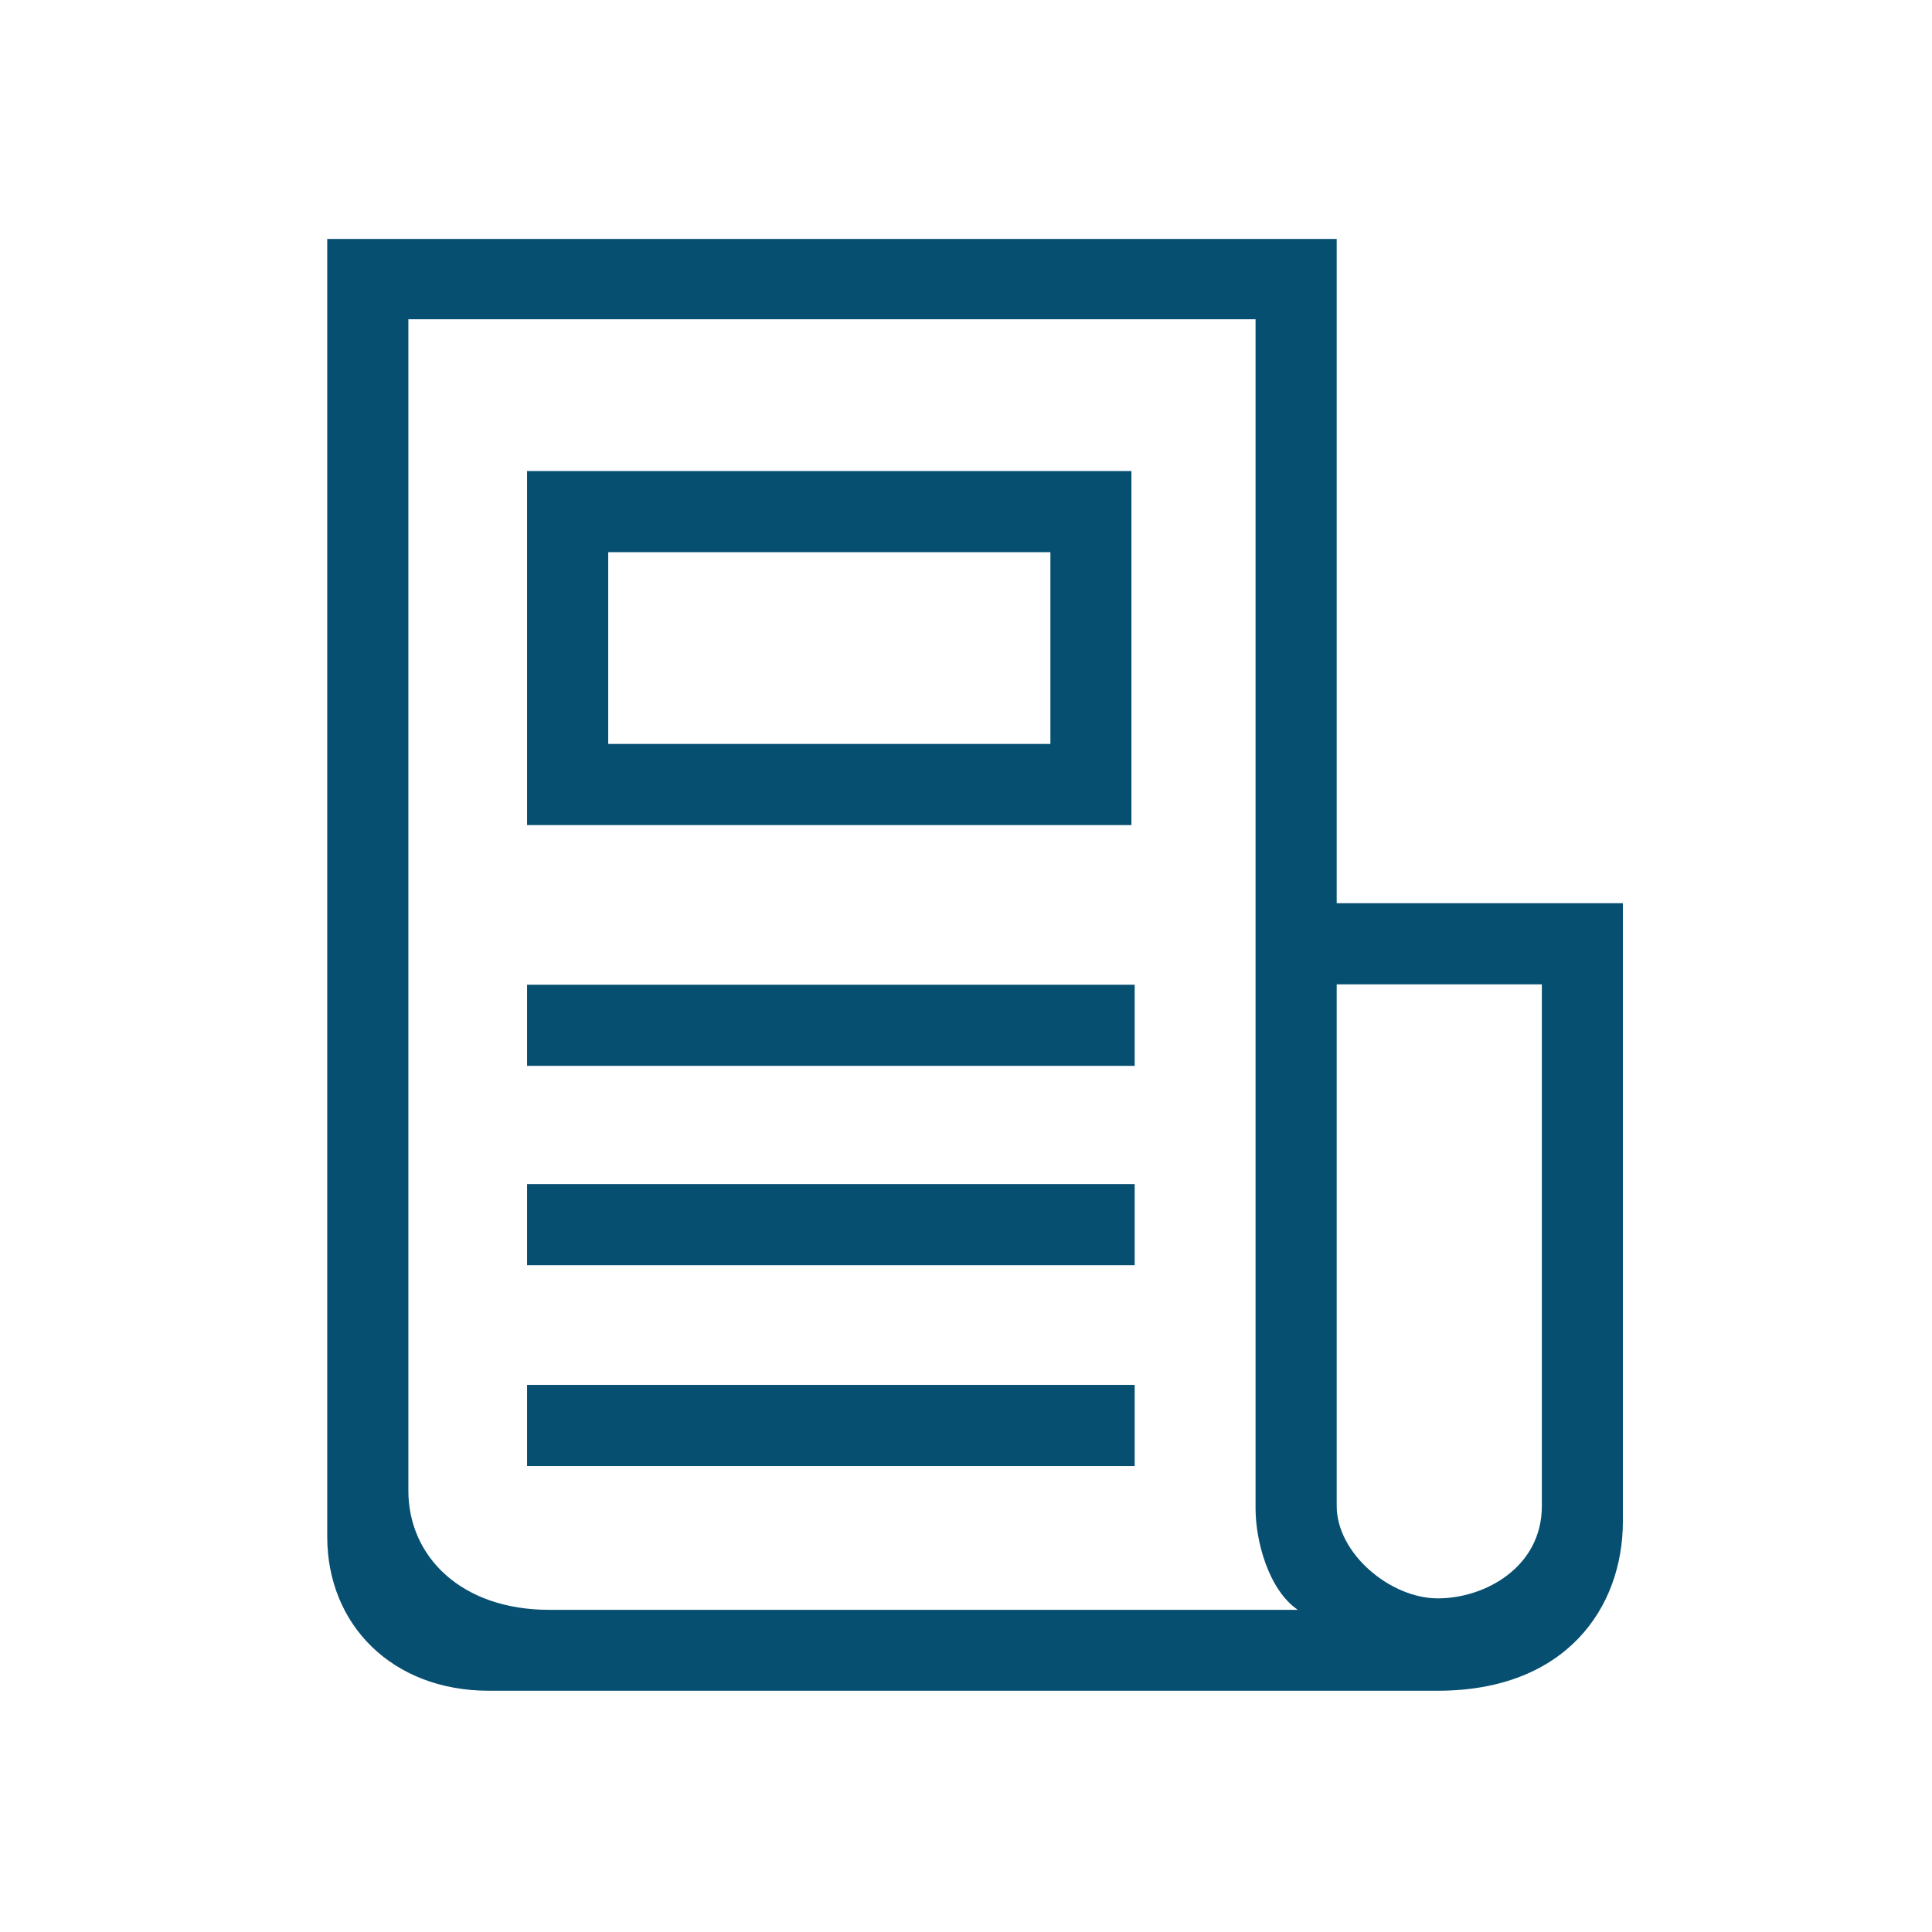
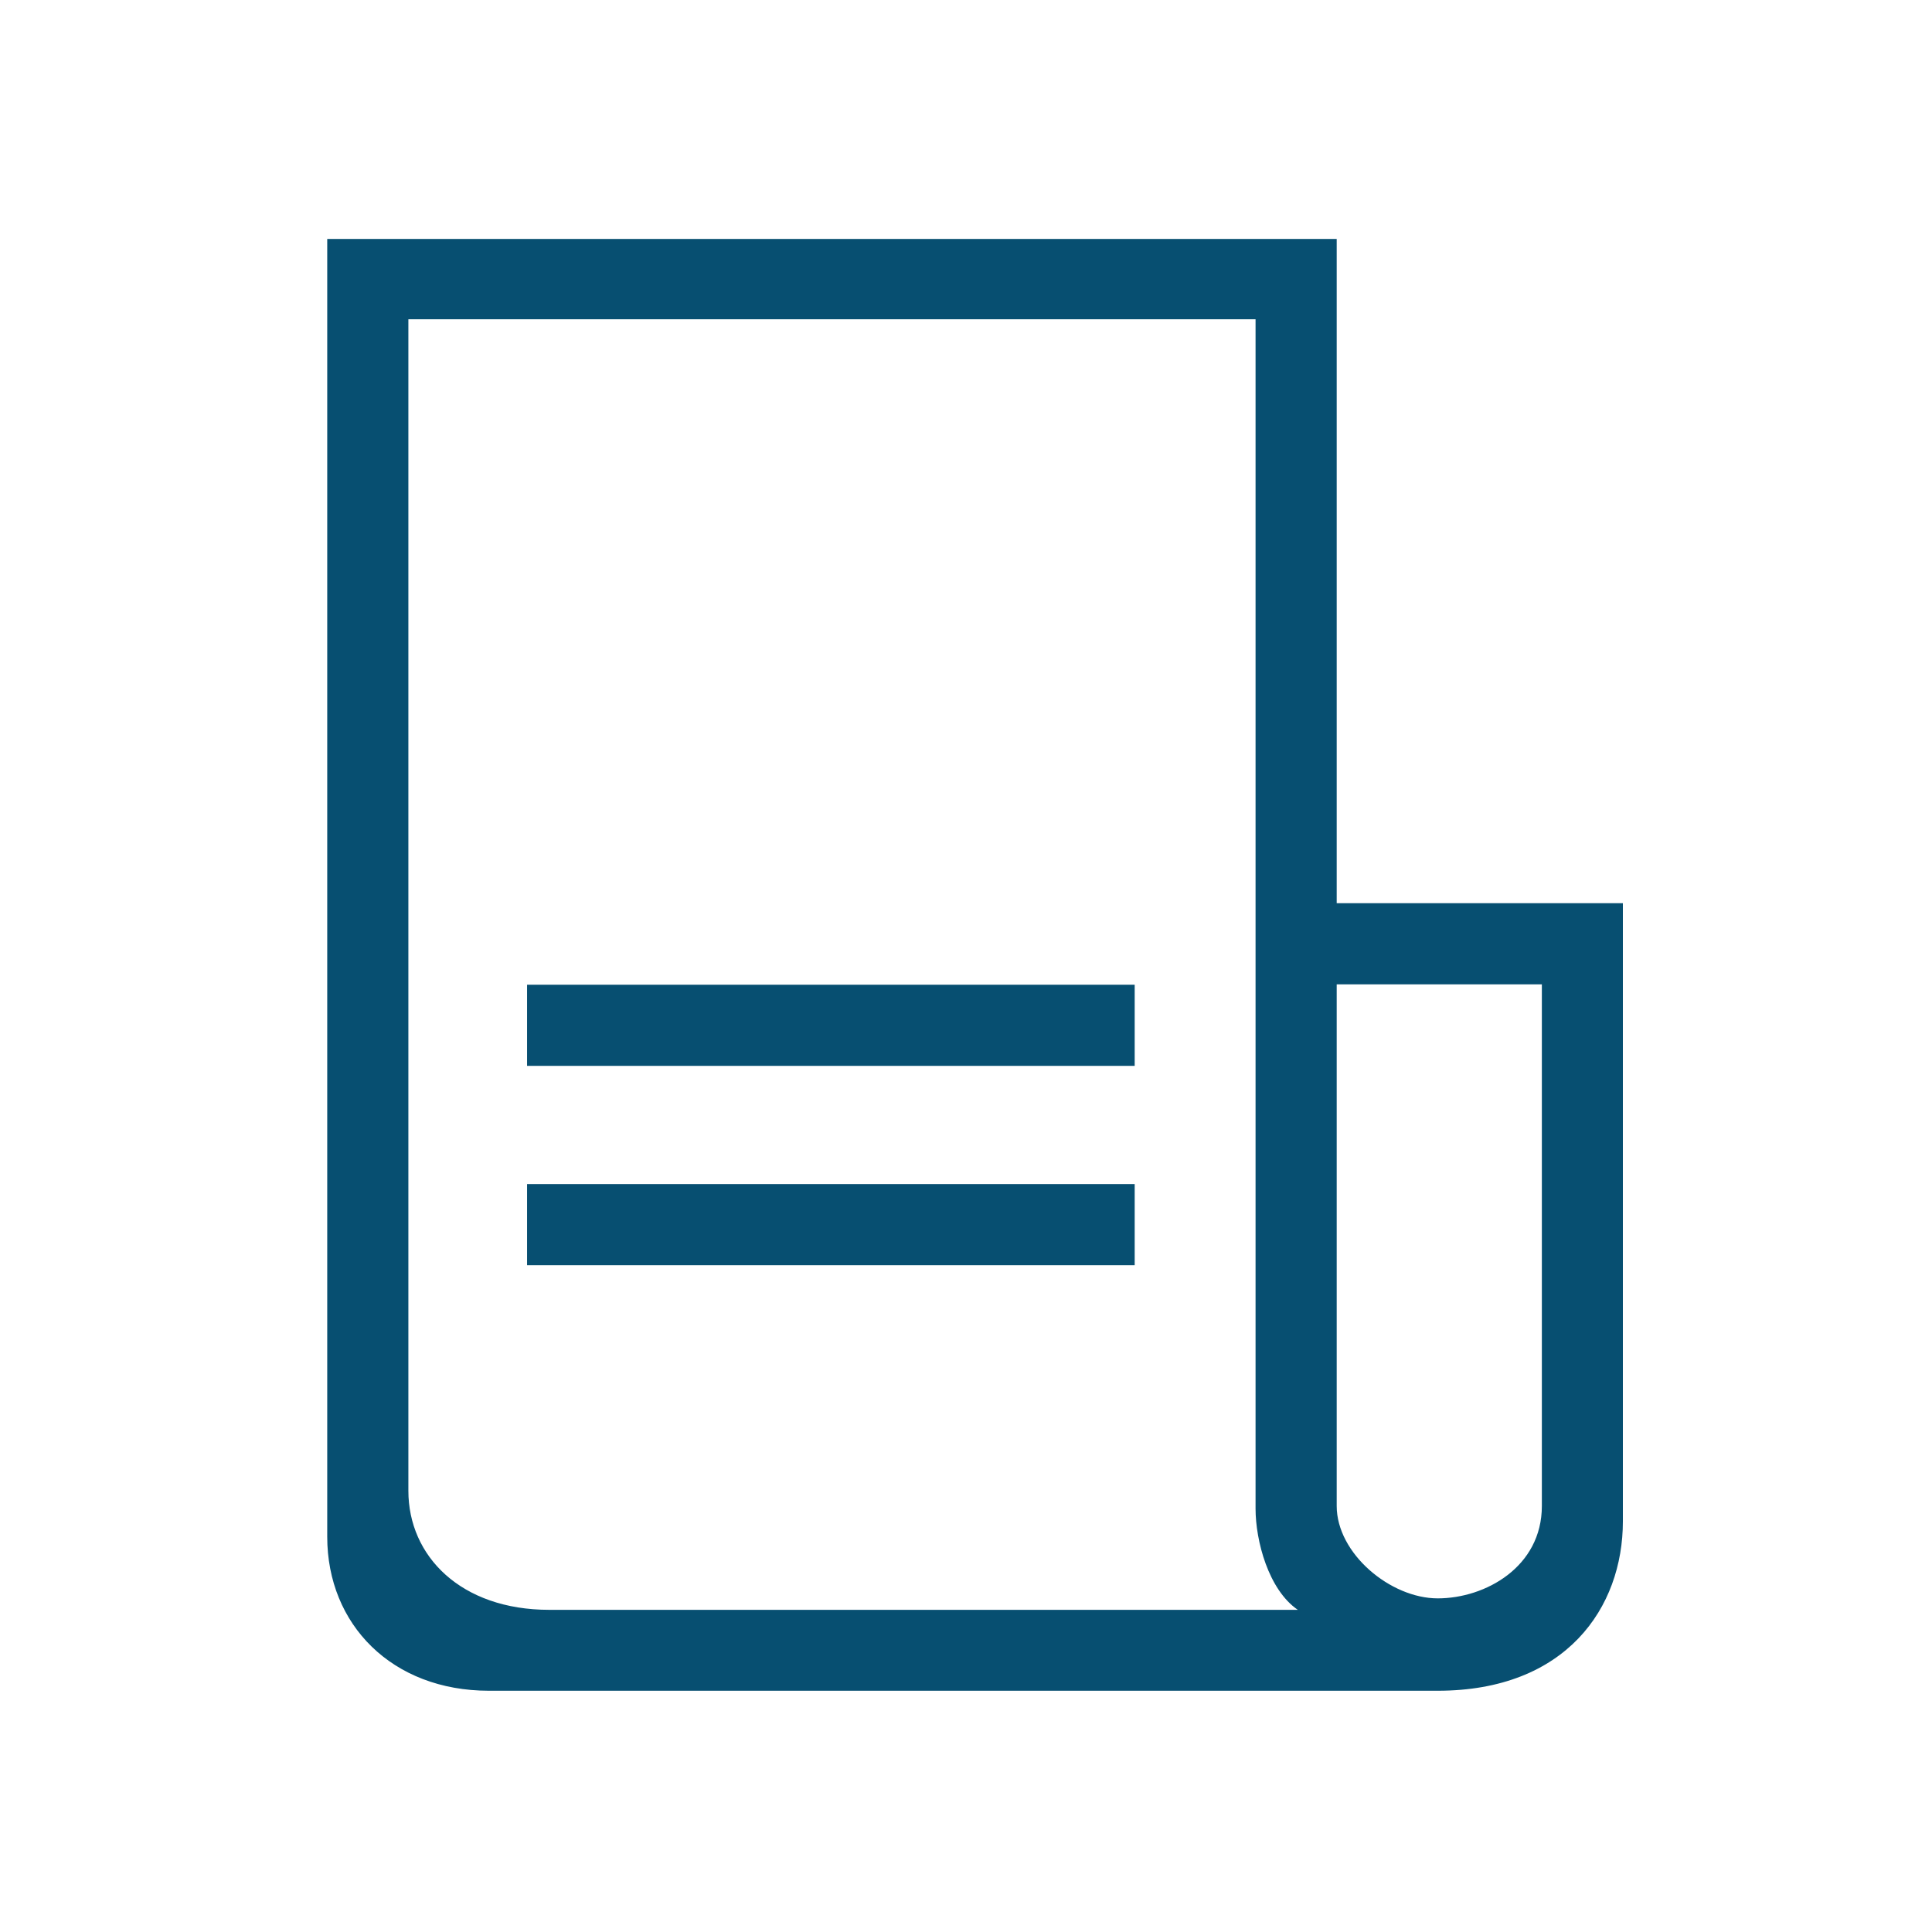
<svg xmlns="http://www.w3.org/2000/svg" version="1.1" id="Layer_1" x="0px" y="0px" viewBox="321 214 160 160" style="enable-background:new 0 0 792 612;" xml:space="preserve" fill="#074f71">
  <g>
    <g>
      <g>
        <path d="M431.7,288.8v-55.01h-83.6v107.48c0,7.27,5.37,12.75,13.39,12.75h78.58c10.61,0,15.33-6.87,15.33-14.03V288.8H431.7z      M366.49,347.32c-7.33,0-11.67-4.45-11.67-9.86v-97.02h70.16v98.5c0,2.66,1.07,6.72,3.5,8.38L366.49,347.32z M448.69,338.72     c0,5.05-4.69,7.65-8.62,7.65c-3.93,0-8.37-3.72-8.37-7.65v-43.2h16.99V338.72z" />
      </g>
    </g>
    <g>
      <g>
-         <path d="M364.65,253.01v29.32h50.05v-29.32H364.65z M407.99,275.61h-36.62v-15.88h36.62V275.61z" />
-       </g>
+         </g>
    </g>
    <g>
      <g>
-         <rect x="364.65" y="328.69" width="50.32" height="6.72" />
-       </g>
+         </g>
    </g>
    <g>
      <g>
        <rect x="364.65" y="312.06" width="50.32" height="6.72" />
      </g>
    </g>
    <g>
      <g>
        <rect x="364.65" y="295.55" width="50.32" height="6.72" />
      </g>
    </g>
  </g>
</svg>